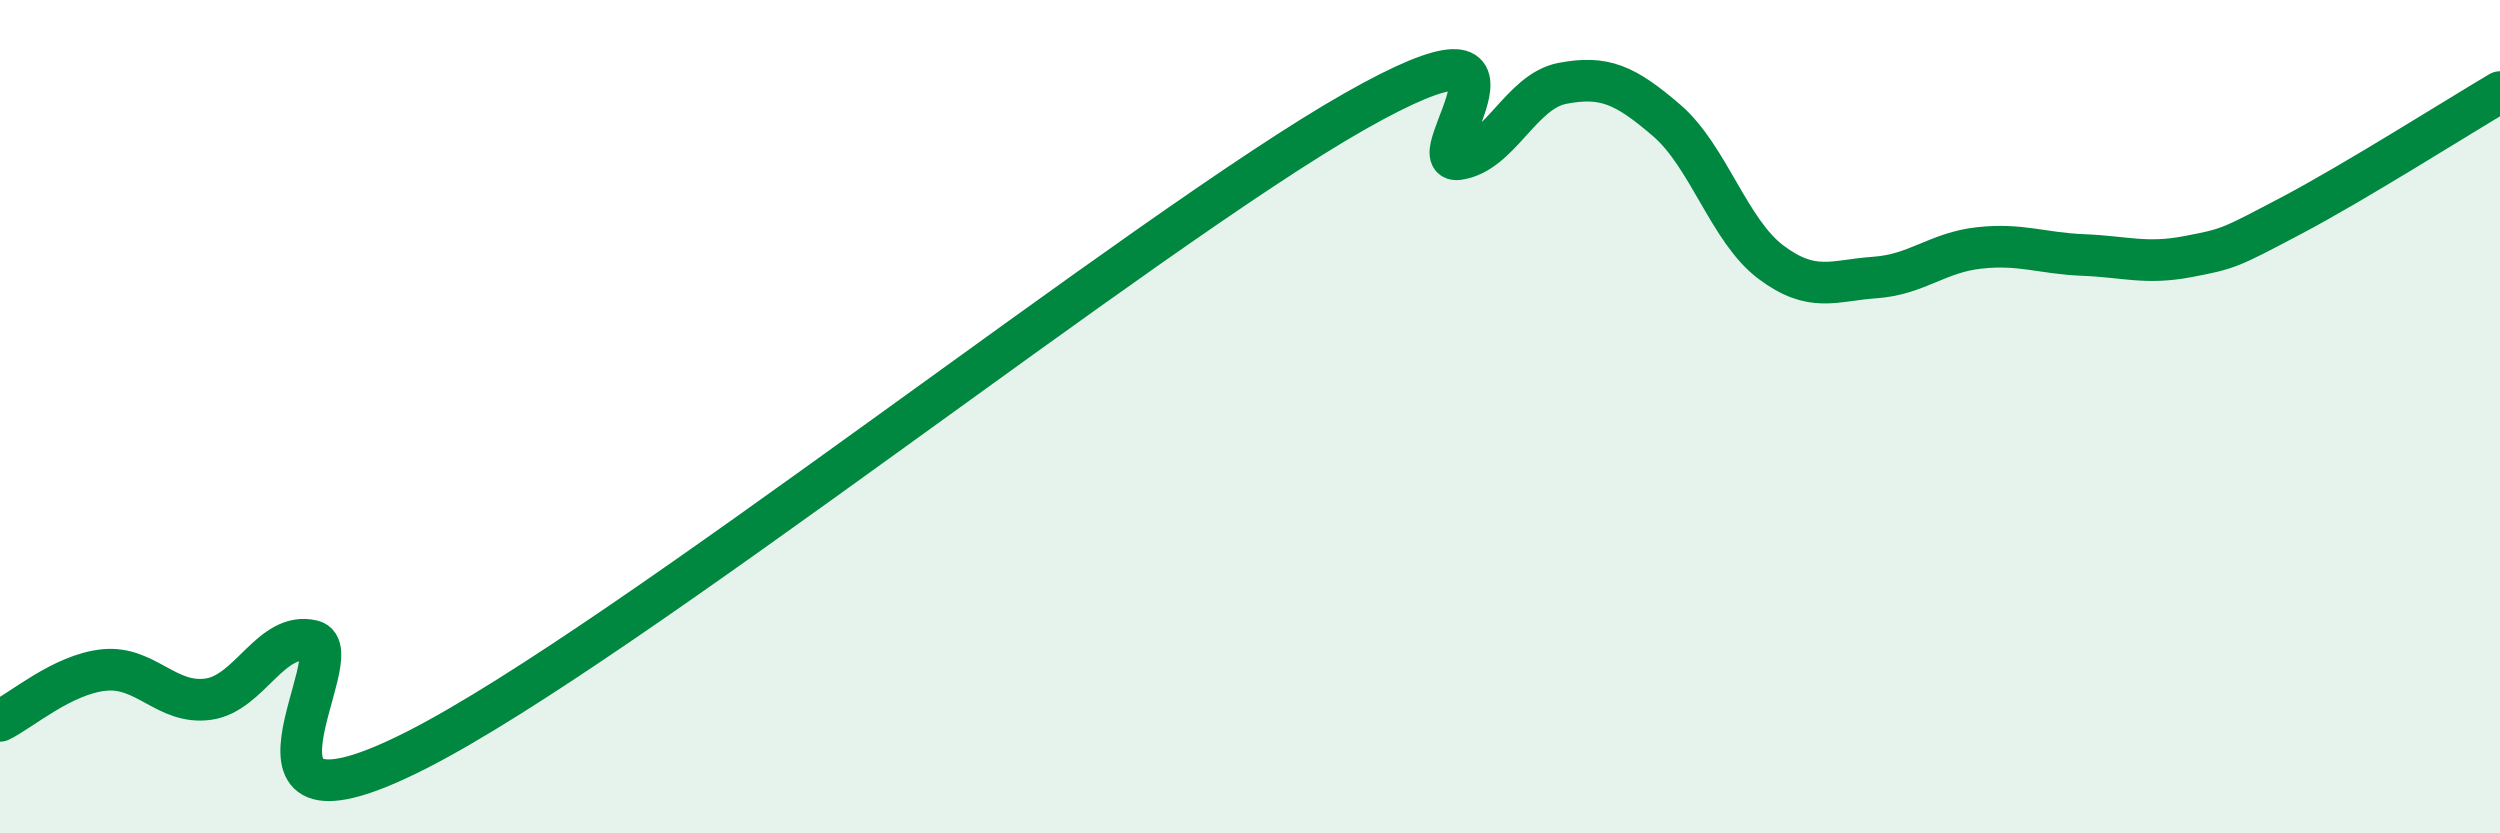
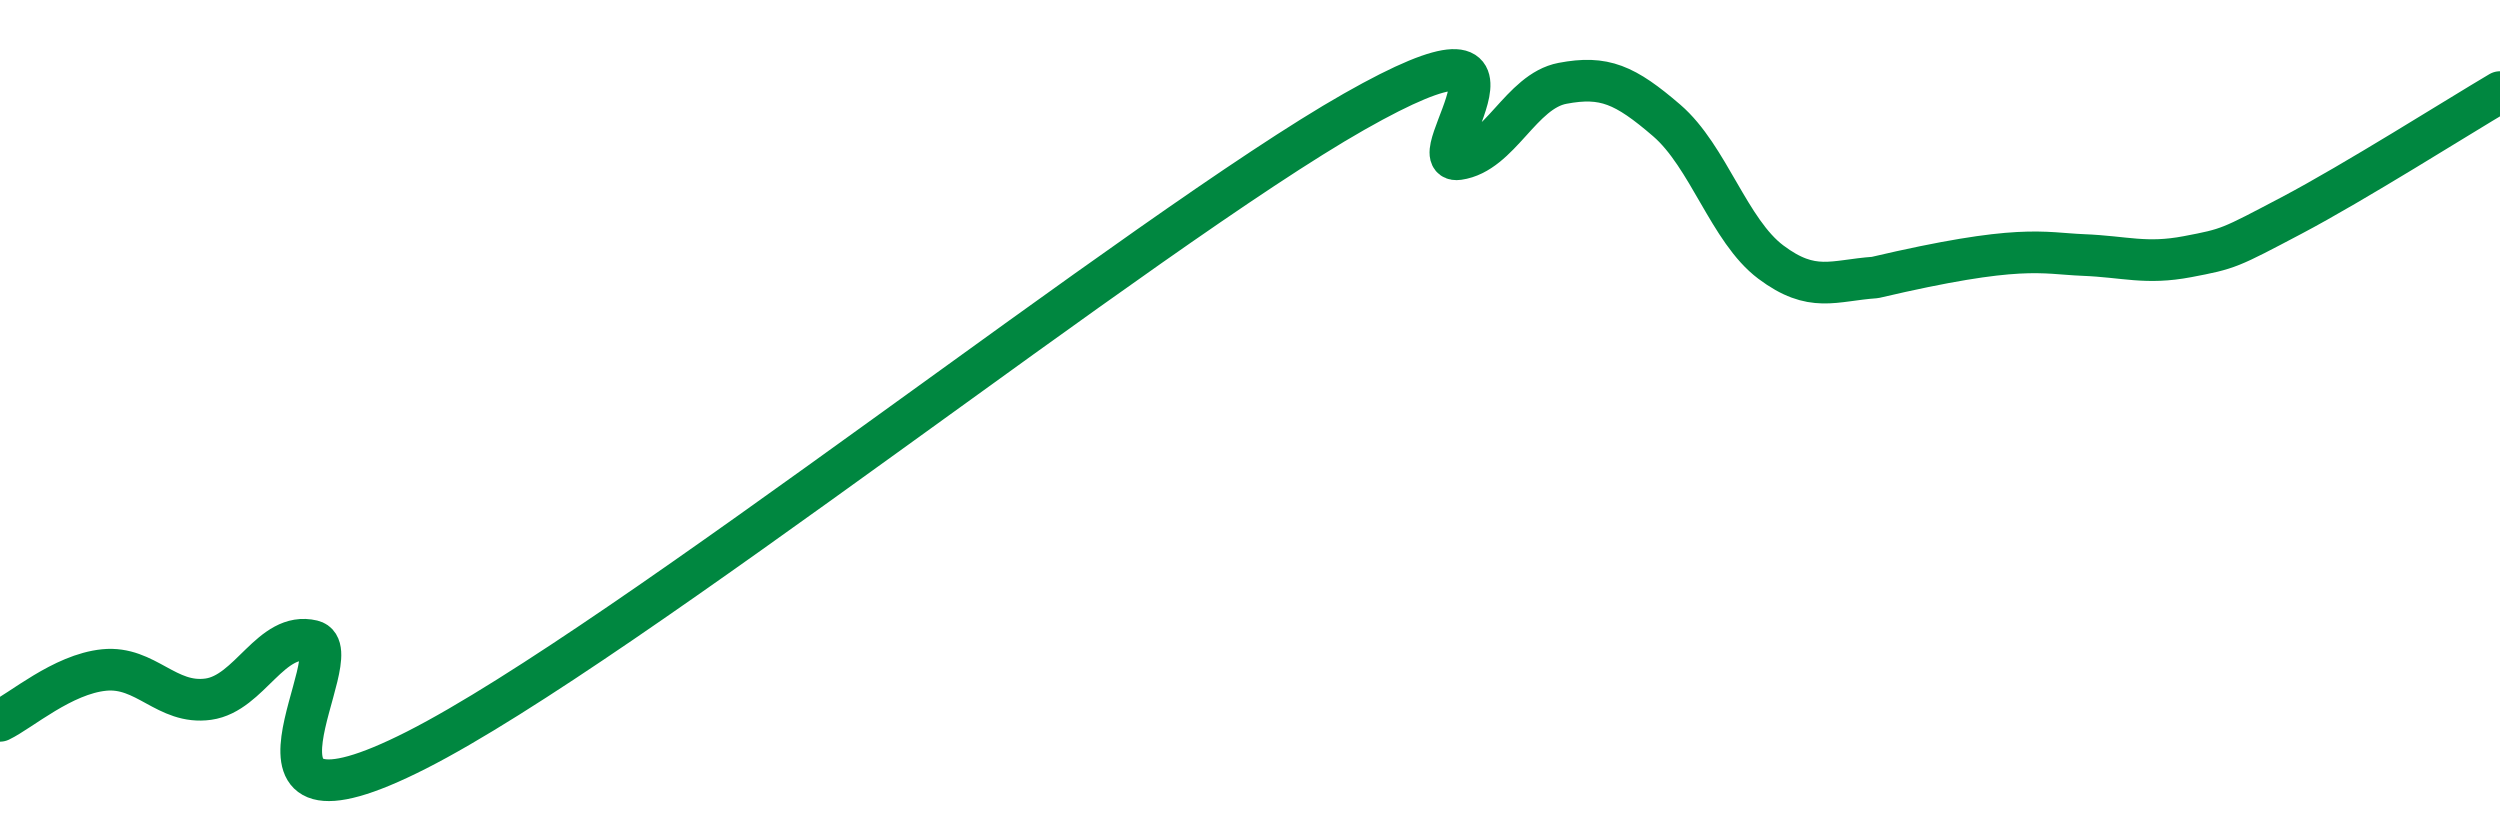
<svg xmlns="http://www.w3.org/2000/svg" width="60" height="20" viewBox="0 0 60 20">
-   <path d="M 0,17.3 C 0.5,17.06 1.5,16.18 2.5,16.08 C 3.5,15.98 4,16.92 5,16.78 C 6,16.64 6.5,15.14 7.5,15.38 C 8.5,15.62 5,20.54 10,18 C 15,15.46 27.5,5.52 32.5,2.68 C 37.5,-0.16 34,3.96 35,3.82 C 36,3.68 36.5,2.19 37.5,2 C 38.5,1.81 39,2.03 40,2.89 C 41,3.75 41.5,5.54 42.5,6.29 C 43.5,7.04 44,6.73 45,6.66 C 46,6.59 46.5,6.06 47.5,5.95 C 48.5,5.84 49,6.08 50,6.12 C 51,6.16 51.5,6.35 52.5,6.16 C 53.5,5.97 53.5,5.96 55,5.17 C 56.5,4.38 59,2.8 60,2.21L60 20L0 20Z" fill="#008740" opacity="0.1" stroke-linecap="round" stroke-linejoin="round" />
-   <path d="M 0,17.3 C 0.5,17.06 1.5,16.18 2.5,16.08 C 3.5,15.98 4,16.92 5,16.78 C 6,16.64 6.5,15.14 7.5,15.38 C 8.5,15.62 5,20.54 10,18 C 15,15.46 27.5,5.52 32.5,2.68 C 37.5,-0.16 34,3.96 35,3.82 C 36,3.68 36.5,2.19 37.5,2 C 38.5,1.81 39,2.03 40,2.89 C 41,3.75 41.5,5.54 42.5,6.29 C 43.5,7.04 44,6.73 45,6.66 C 46,6.59 46.5,6.06 47.5,5.95 C 48.5,5.84 49,6.08 50,6.12 C 51,6.16 51.5,6.35 52.5,6.16 C 53.5,5.97 53.5,5.96 55,5.17 C 56.5,4.38 59,2.8 60,2.21" stroke="#008740" stroke-width="1" fill="none" stroke-linecap="round" stroke-linejoin="round" />
+   <path d="M 0,17.3 C 0.5,17.06 1.5,16.18 2.5,16.08 C 3.5,15.98 4,16.92 5,16.78 C 6,16.64 6.5,15.14 7.5,15.38 C 8.5,15.62 5,20.54 10,18 C 15,15.46 27.5,5.52 32.5,2.68 C 37.5,-0.16 34,3.96 35,3.82 C 36,3.68 36.5,2.19 37.5,2 C 38.5,1.81 39,2.03 40,2.89 C 41,3.75 41.5,5.54 42.5,6.29 C 43.5,7.04 44,6.73 45,6.66 C 48.5,5.84 49,6.08 50,6.12 C 51,6.16 51.5,6.35 52.5,6.16 C 53.5,5.97 53.5,5.96 55,5.17 C 56.5,4.38 59,2.8 60,2.21" stroke="#008740" stroke-width="1" fill="none" stroke-linecap="round" stroke-linejoin="round" />
</svg>